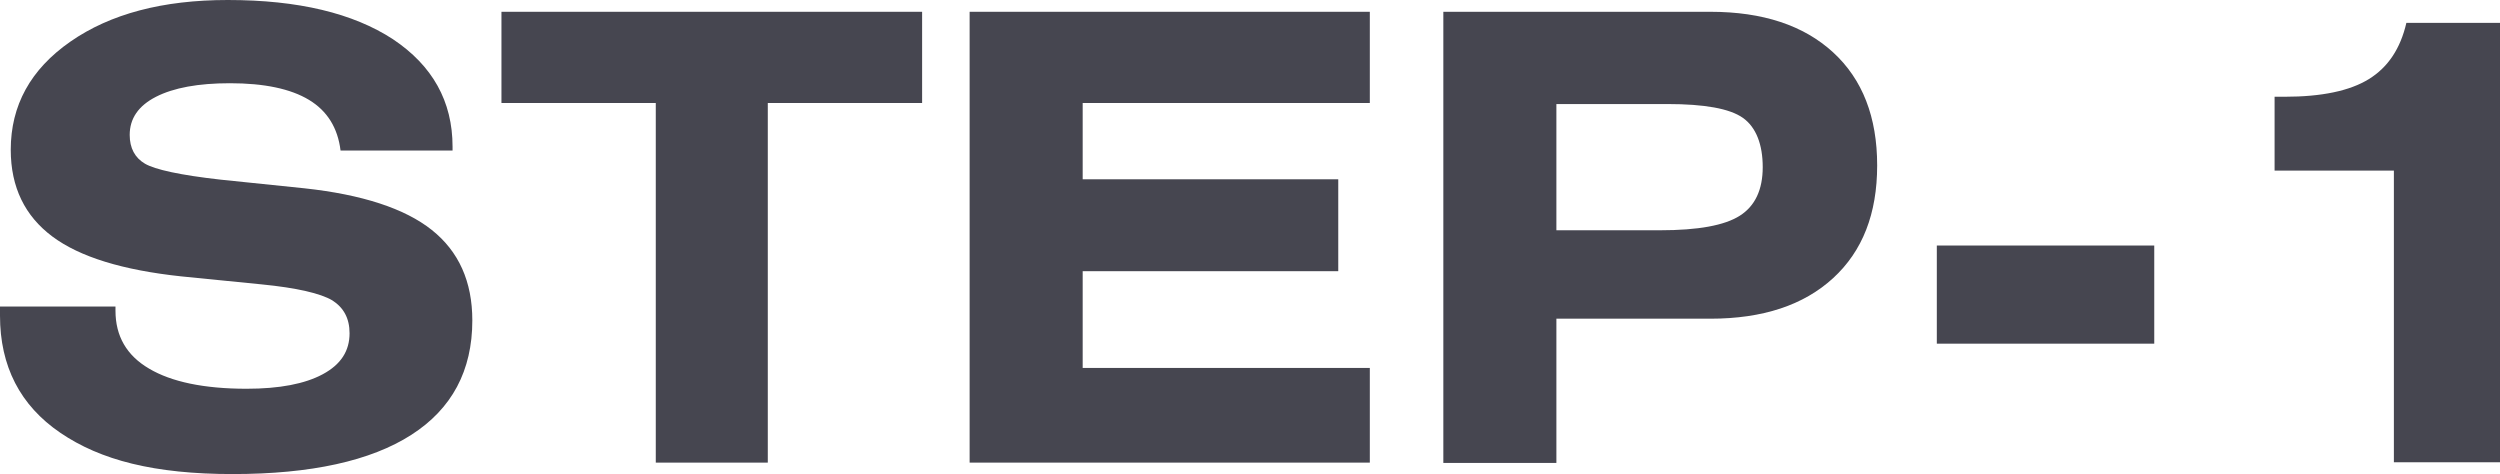
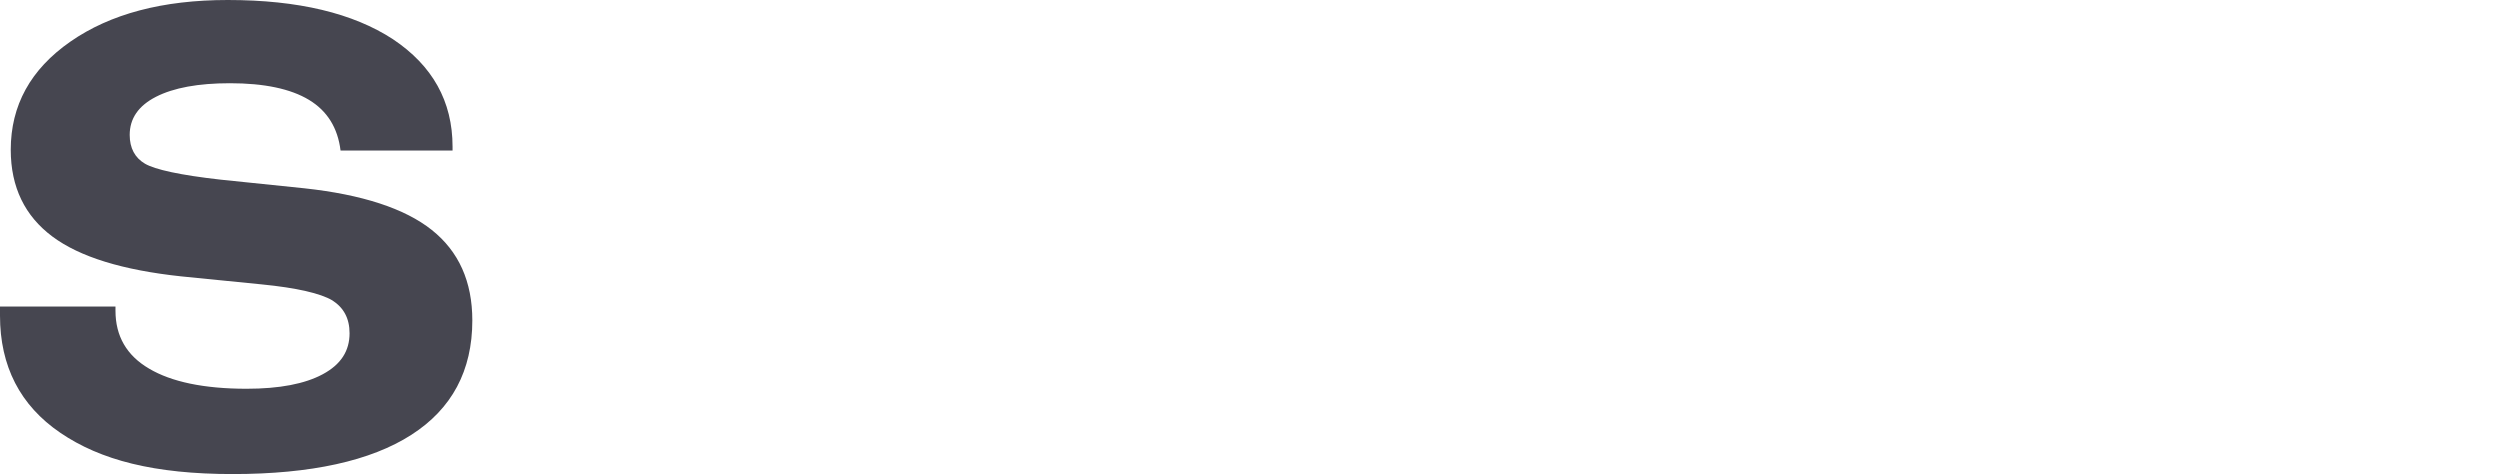
<svg xmlns="http://www.w3.org/2000/svg" id="_レイヤー_2" viewBox="0 0 72.09 13.68">
  <defs>
    <style>.cls-1{fill:#464650;}</style>
  </defs>
  <g id="_テキスト">
    <path class="cls-1" d="M0,8.84h3.33v.12c0,.73.32,1.29.97,1.67.64.38,1.58.58,2.81.58.95,0,1.68-.14,2.2-.42.52-.28.77-.67.77-1.18,0-.43-.17-.74-.5-.95-.34-.2-1.02-.36-2.04-.46l-2.31-.23c-1.69-.18-2.93-.56-3.72-1.15S.31,5.4.31,4.32c0-1.28.57-2.32,1.72-3.12S4.69,0,6.57,0c2.03,0,3.61.38,4.76,1.13,1.14.76,1.72,1.79,1.72,3.1v.11h-3.23c-.08-.65-.38-1.14-.91-1.46-.53-.32-1.29-.48-2.28-.48-.91,0-1.62.13-2.13.39s-.76.63-.76,1.1c0,.38.15.66.44.83s1.02.33,2.18.46l2.42.25c1.66.18,2.89.58,3.67,1.2.78.62,1.17,1.49,1.17,2.61,0,1.45-.59,2.55-1.76,3.3-1.17.75-2.89,1.13-5.15,1.13s-3.81-.4-4.97-1.19-1.74-1.92-1.74-3.38v-.27Z" />
-     <path class="cls-1" d="M22.14,2.97v10.37h-3.23V2.97h-4.45V.34h12.13v2.63h-4.45Z" />
-     <path class="cls-1" d="M27.96,13.34V.34h11.54v2.63h-8.28v2.2h7.37v2.65h-7.37v2.79h8.28v2.73h-11.54Z" />
-     <path class="cls-1" d="M41.62,13.34V.34h7.7c1.51,0,2.69.39,3.54,1.17.85.78,1.27,1.87,1.27,3.26s-.42,2.47-1.27,3.25c-.85.78-2.03,1.17-3.54,1.17h-4.44v4.16h-3.26ZM44.88,6.64h2.99c1.1,0,1.86-.14,2.3-.42.44-.28.66-.75.66-1.4s-.19-1.15-.57-1.42-1.11-.4-2.18-.4h-3.2v3.64Z" />
-     <path class="cls-1" d="M55.85,9.91v-2.83h6.27v2.83h-6.27Z" />
-     <path class="cls-1" d="M69.03,13.34V4.92h-3.44v-2.13h.29c1.07,0,1.88-.17,2.43-.51.55-.34.91-.88,1.08-1.62h2.7v12.67h-3.06Z" />
  </g>
</svg>